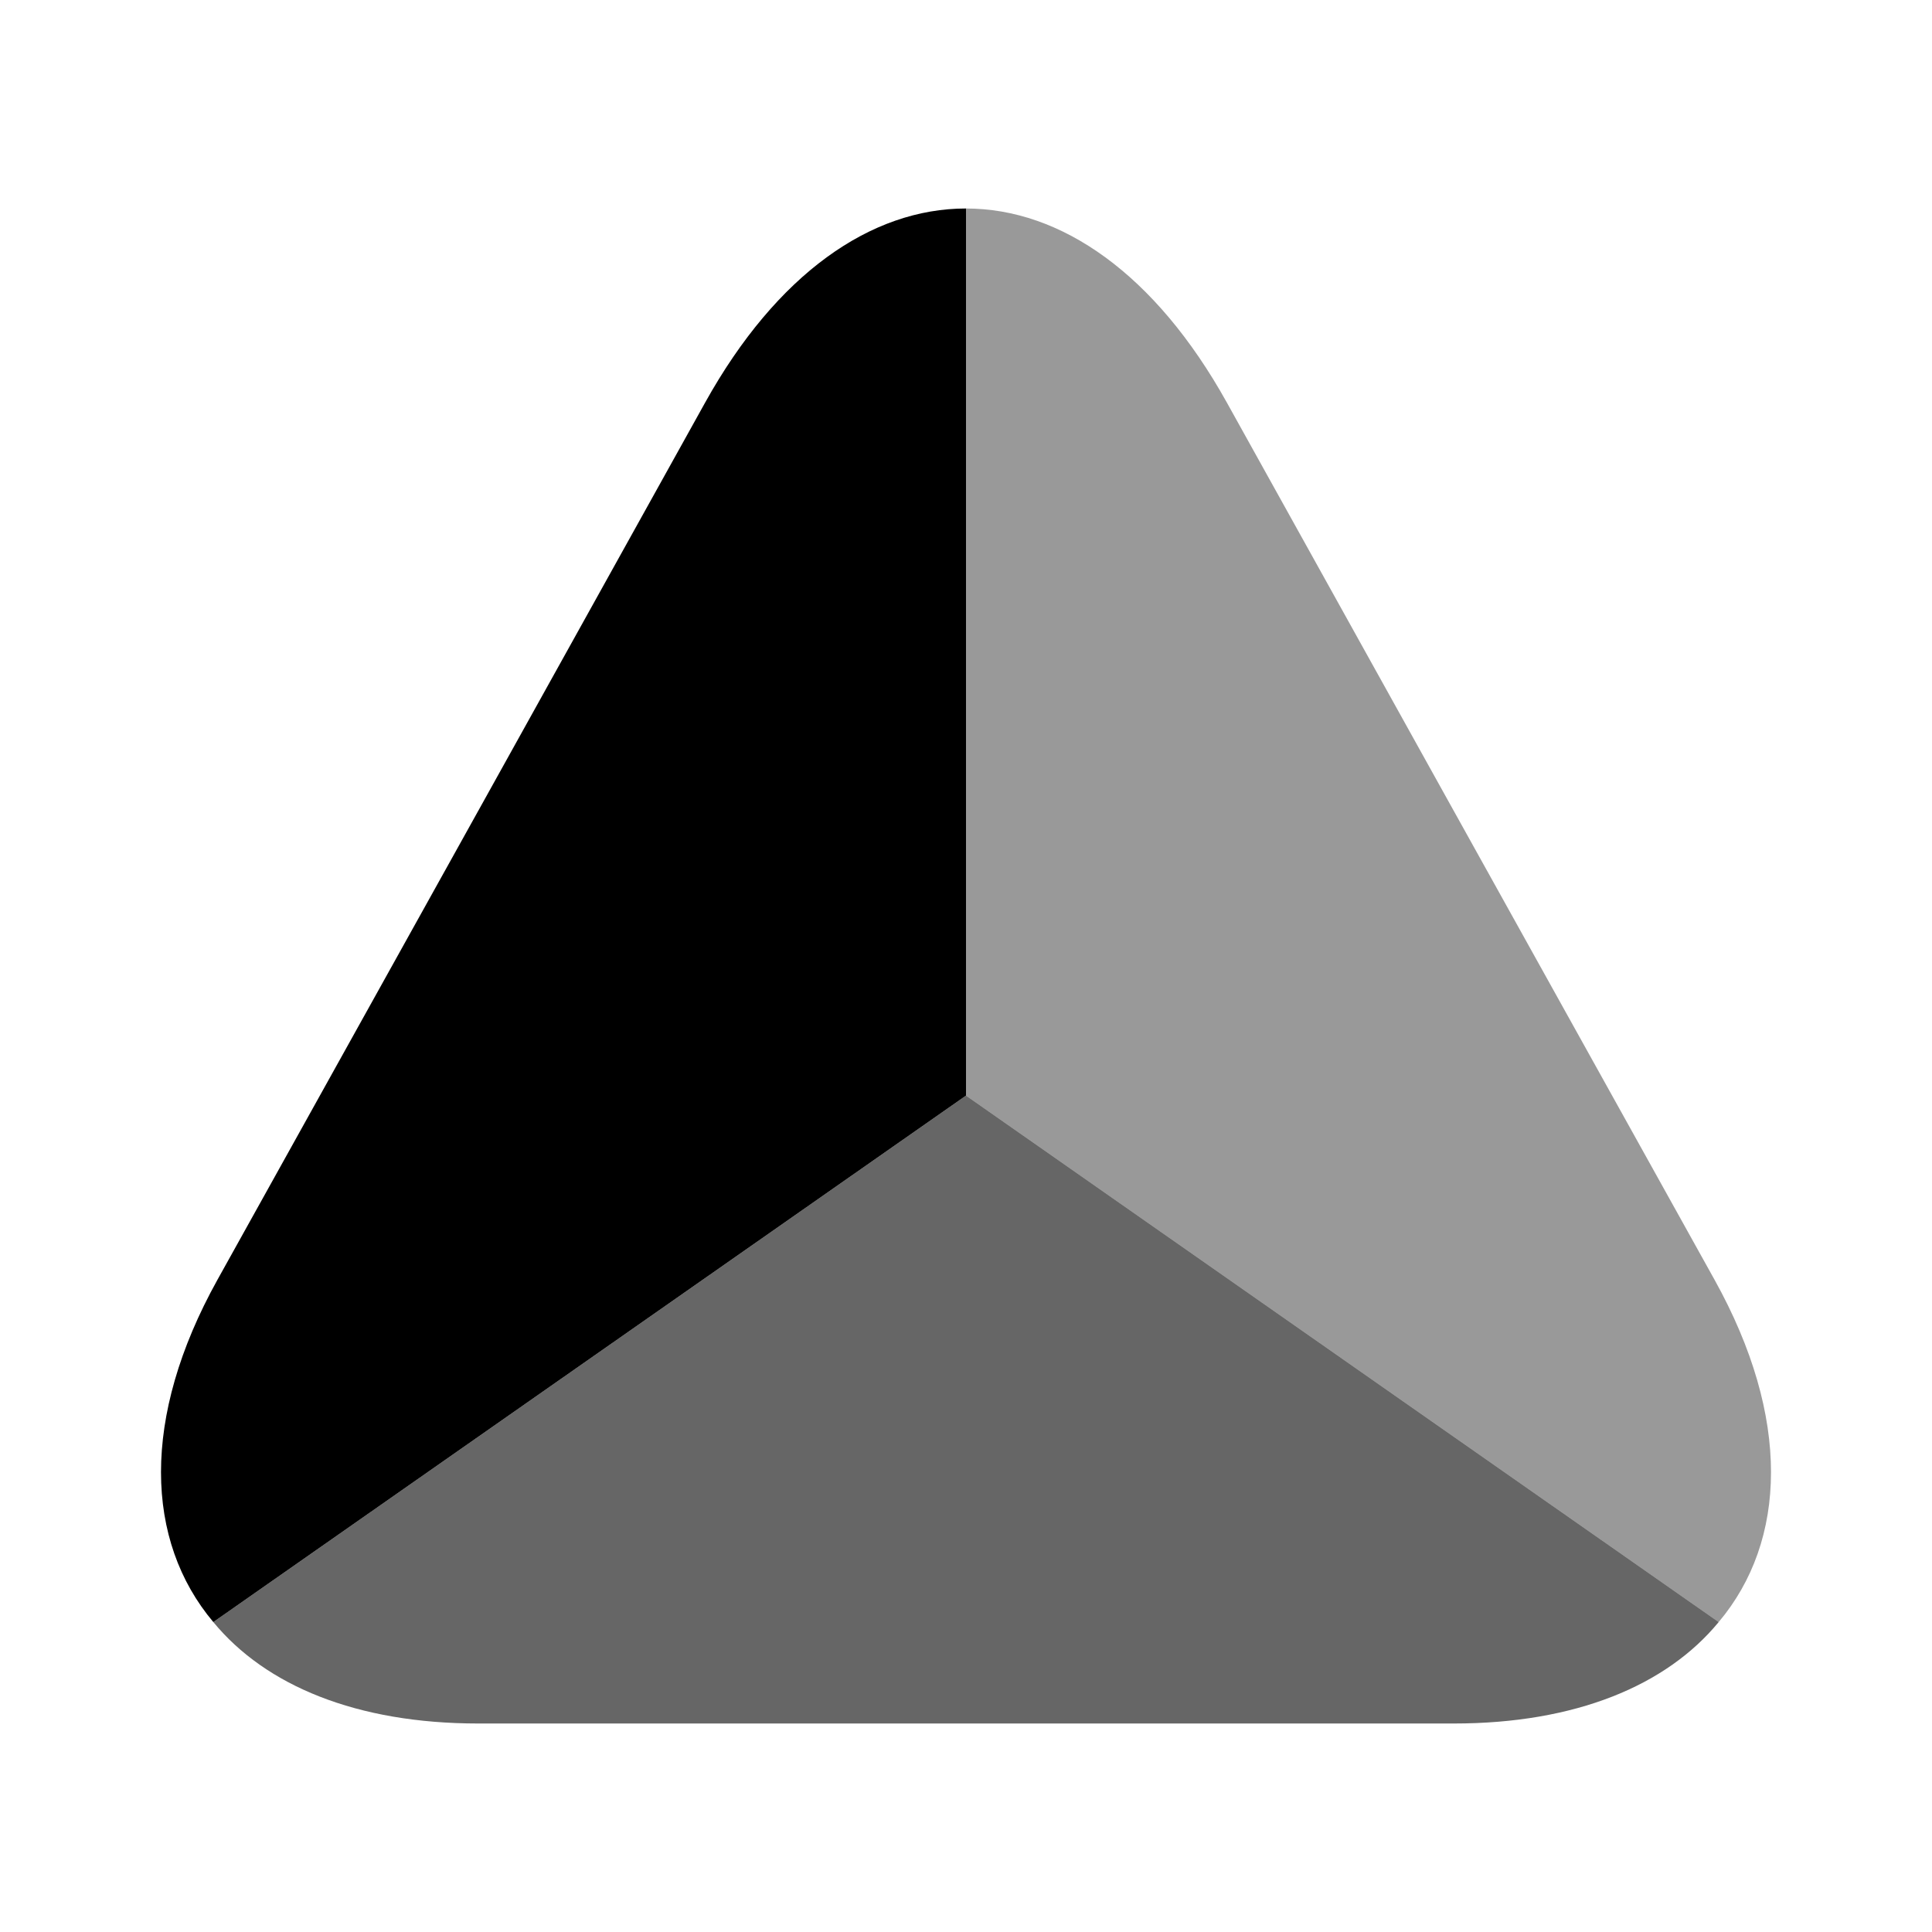
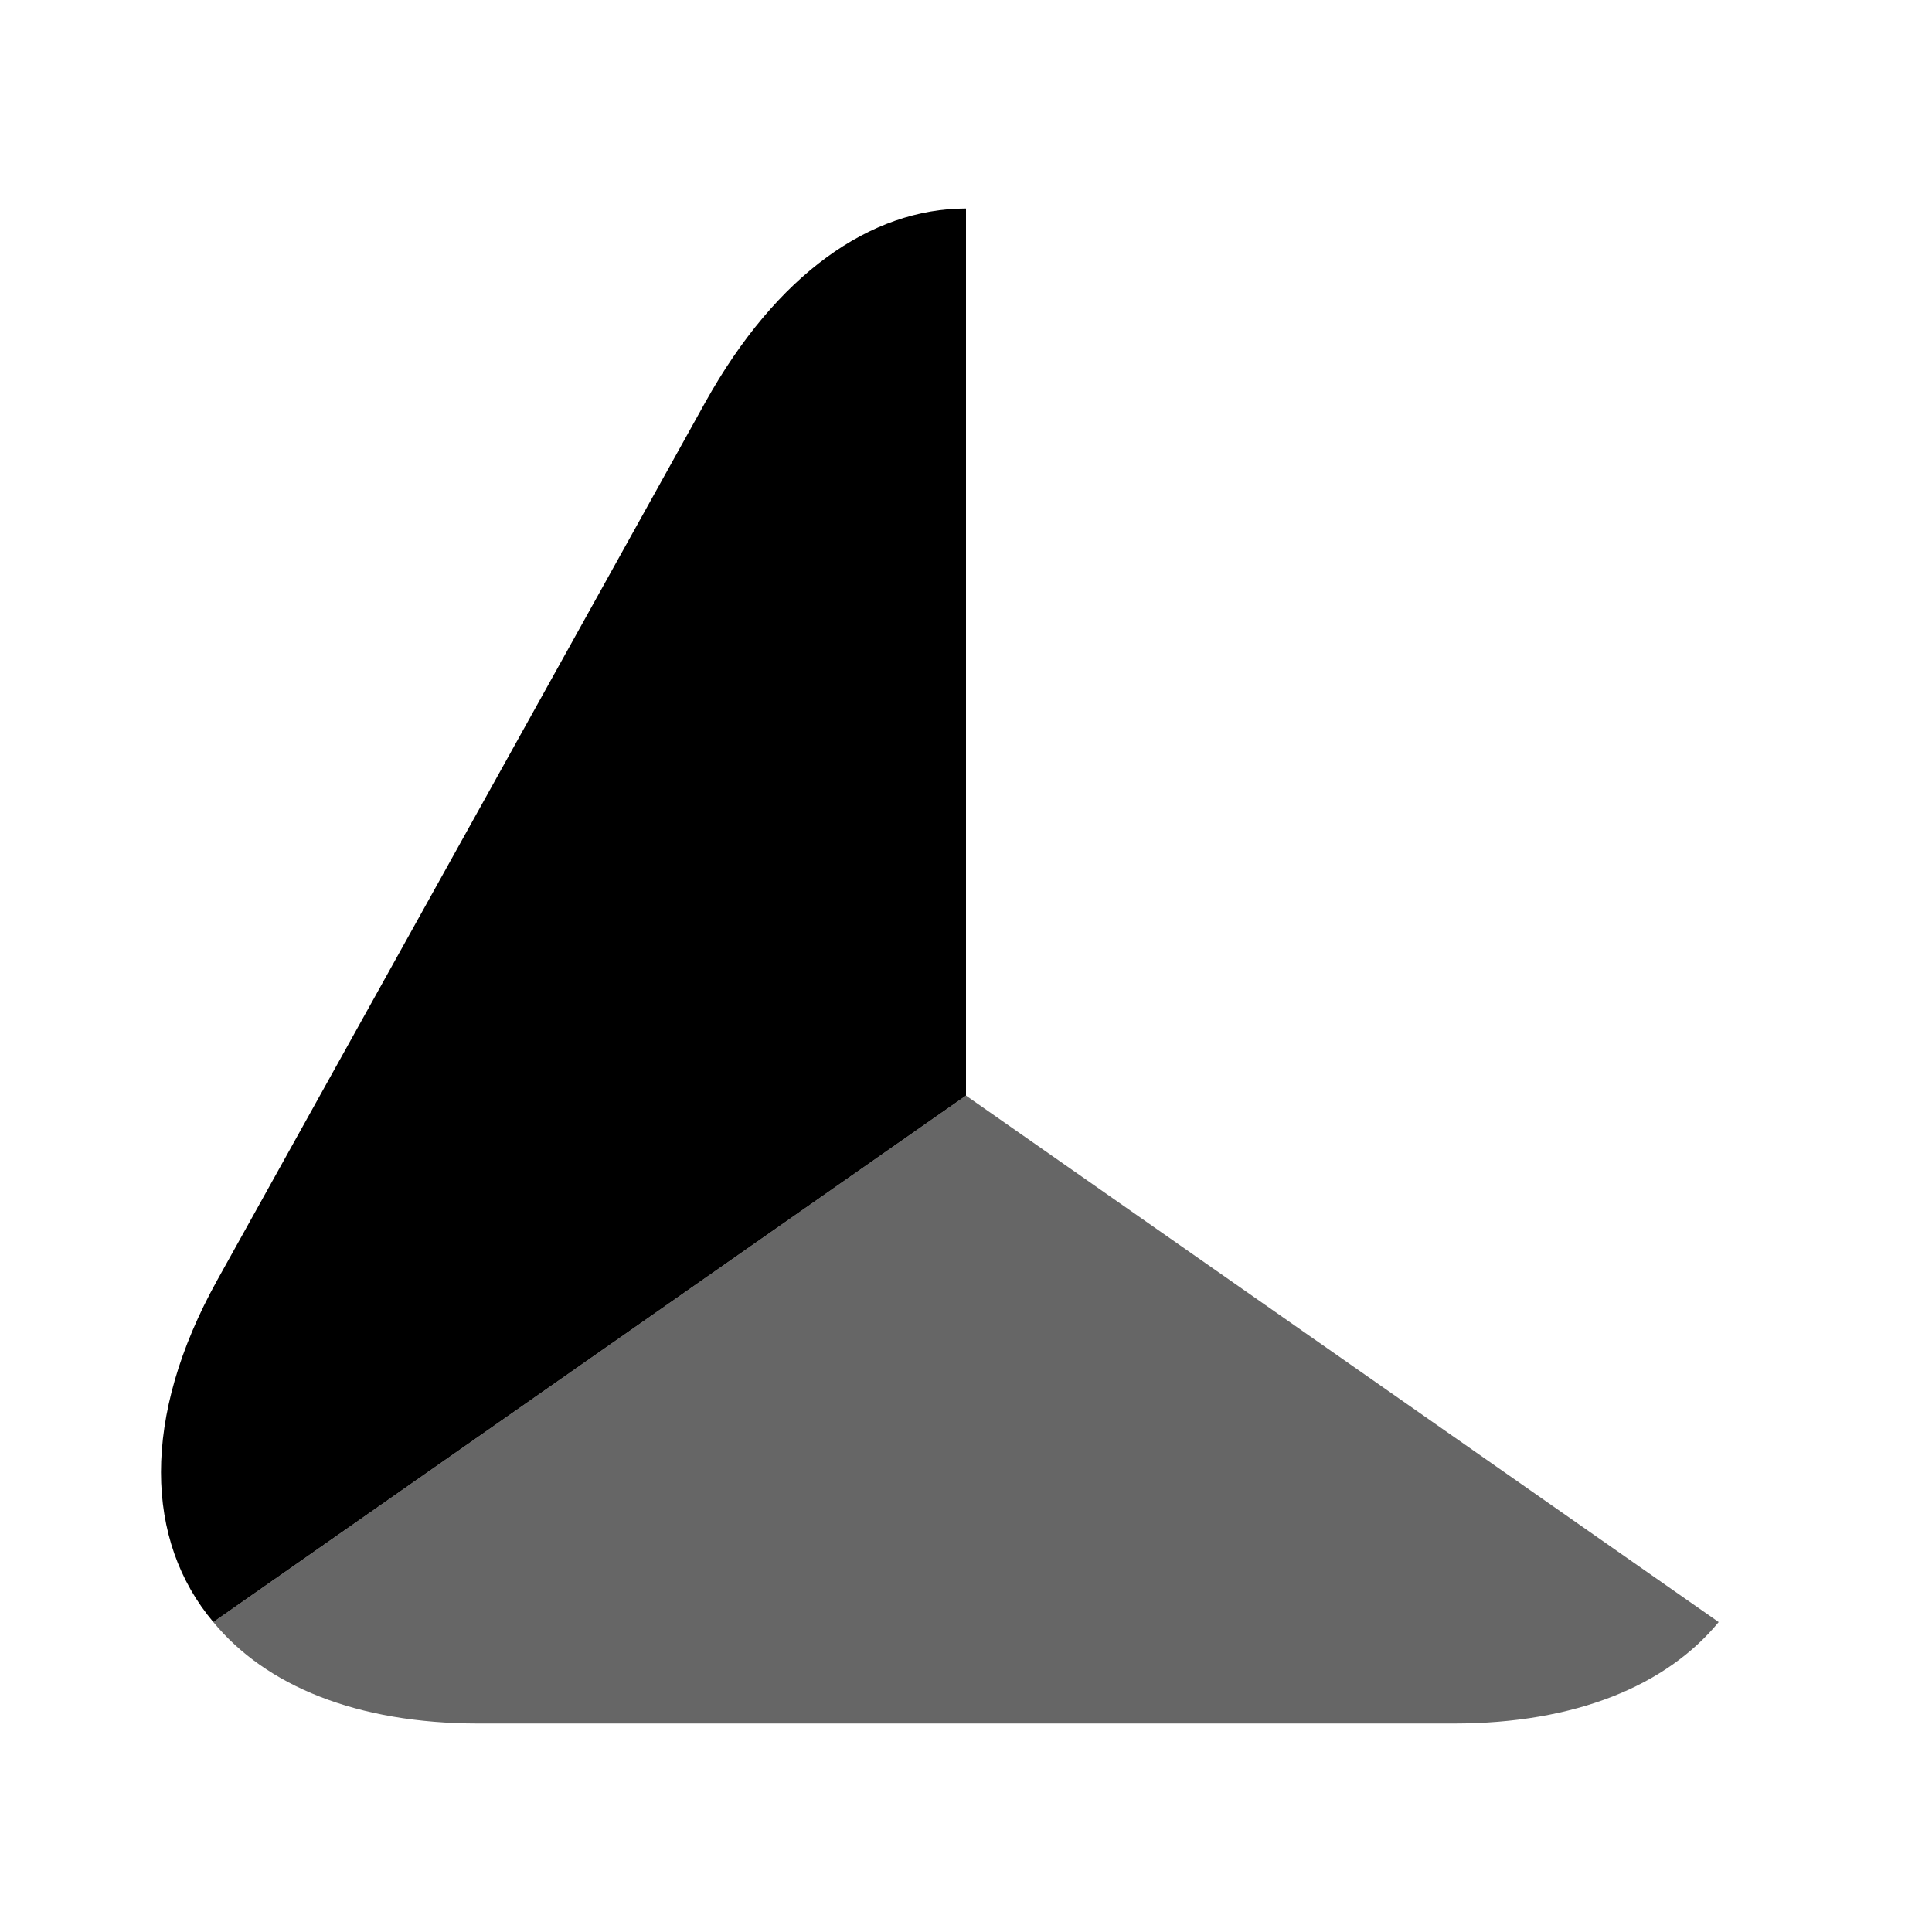
<svg xmlns="http://www.w3.org/2000/svg" viewBox="0 0 24 24" fill="currentColor" aria-hidden="true">
  <path d="M12 2.59v11.02l-9.35 6.54c-.85-1.01-.9-2.54.05-4.25l3.12-5.61L8.76 5c.89-1.6 2.06-2.41 3.24-2.41z" />
  <path d="M21.35 20.15c-.65.79-1.78 1.26-3.29 1.26H5.94c-1.51 0-2.64-.47-3.29-1.26L12 13.61l9.35 6.54z" opacity=".6" />
-   <path d="M21.35 20.15L12 13.61V2.59c1.18 0 2.35.81 3.24 2.41l2.94 5.29 3.12 5.61c.95 1.71.9 3.24.05 4.25z" opacity=".4" />
</svg>